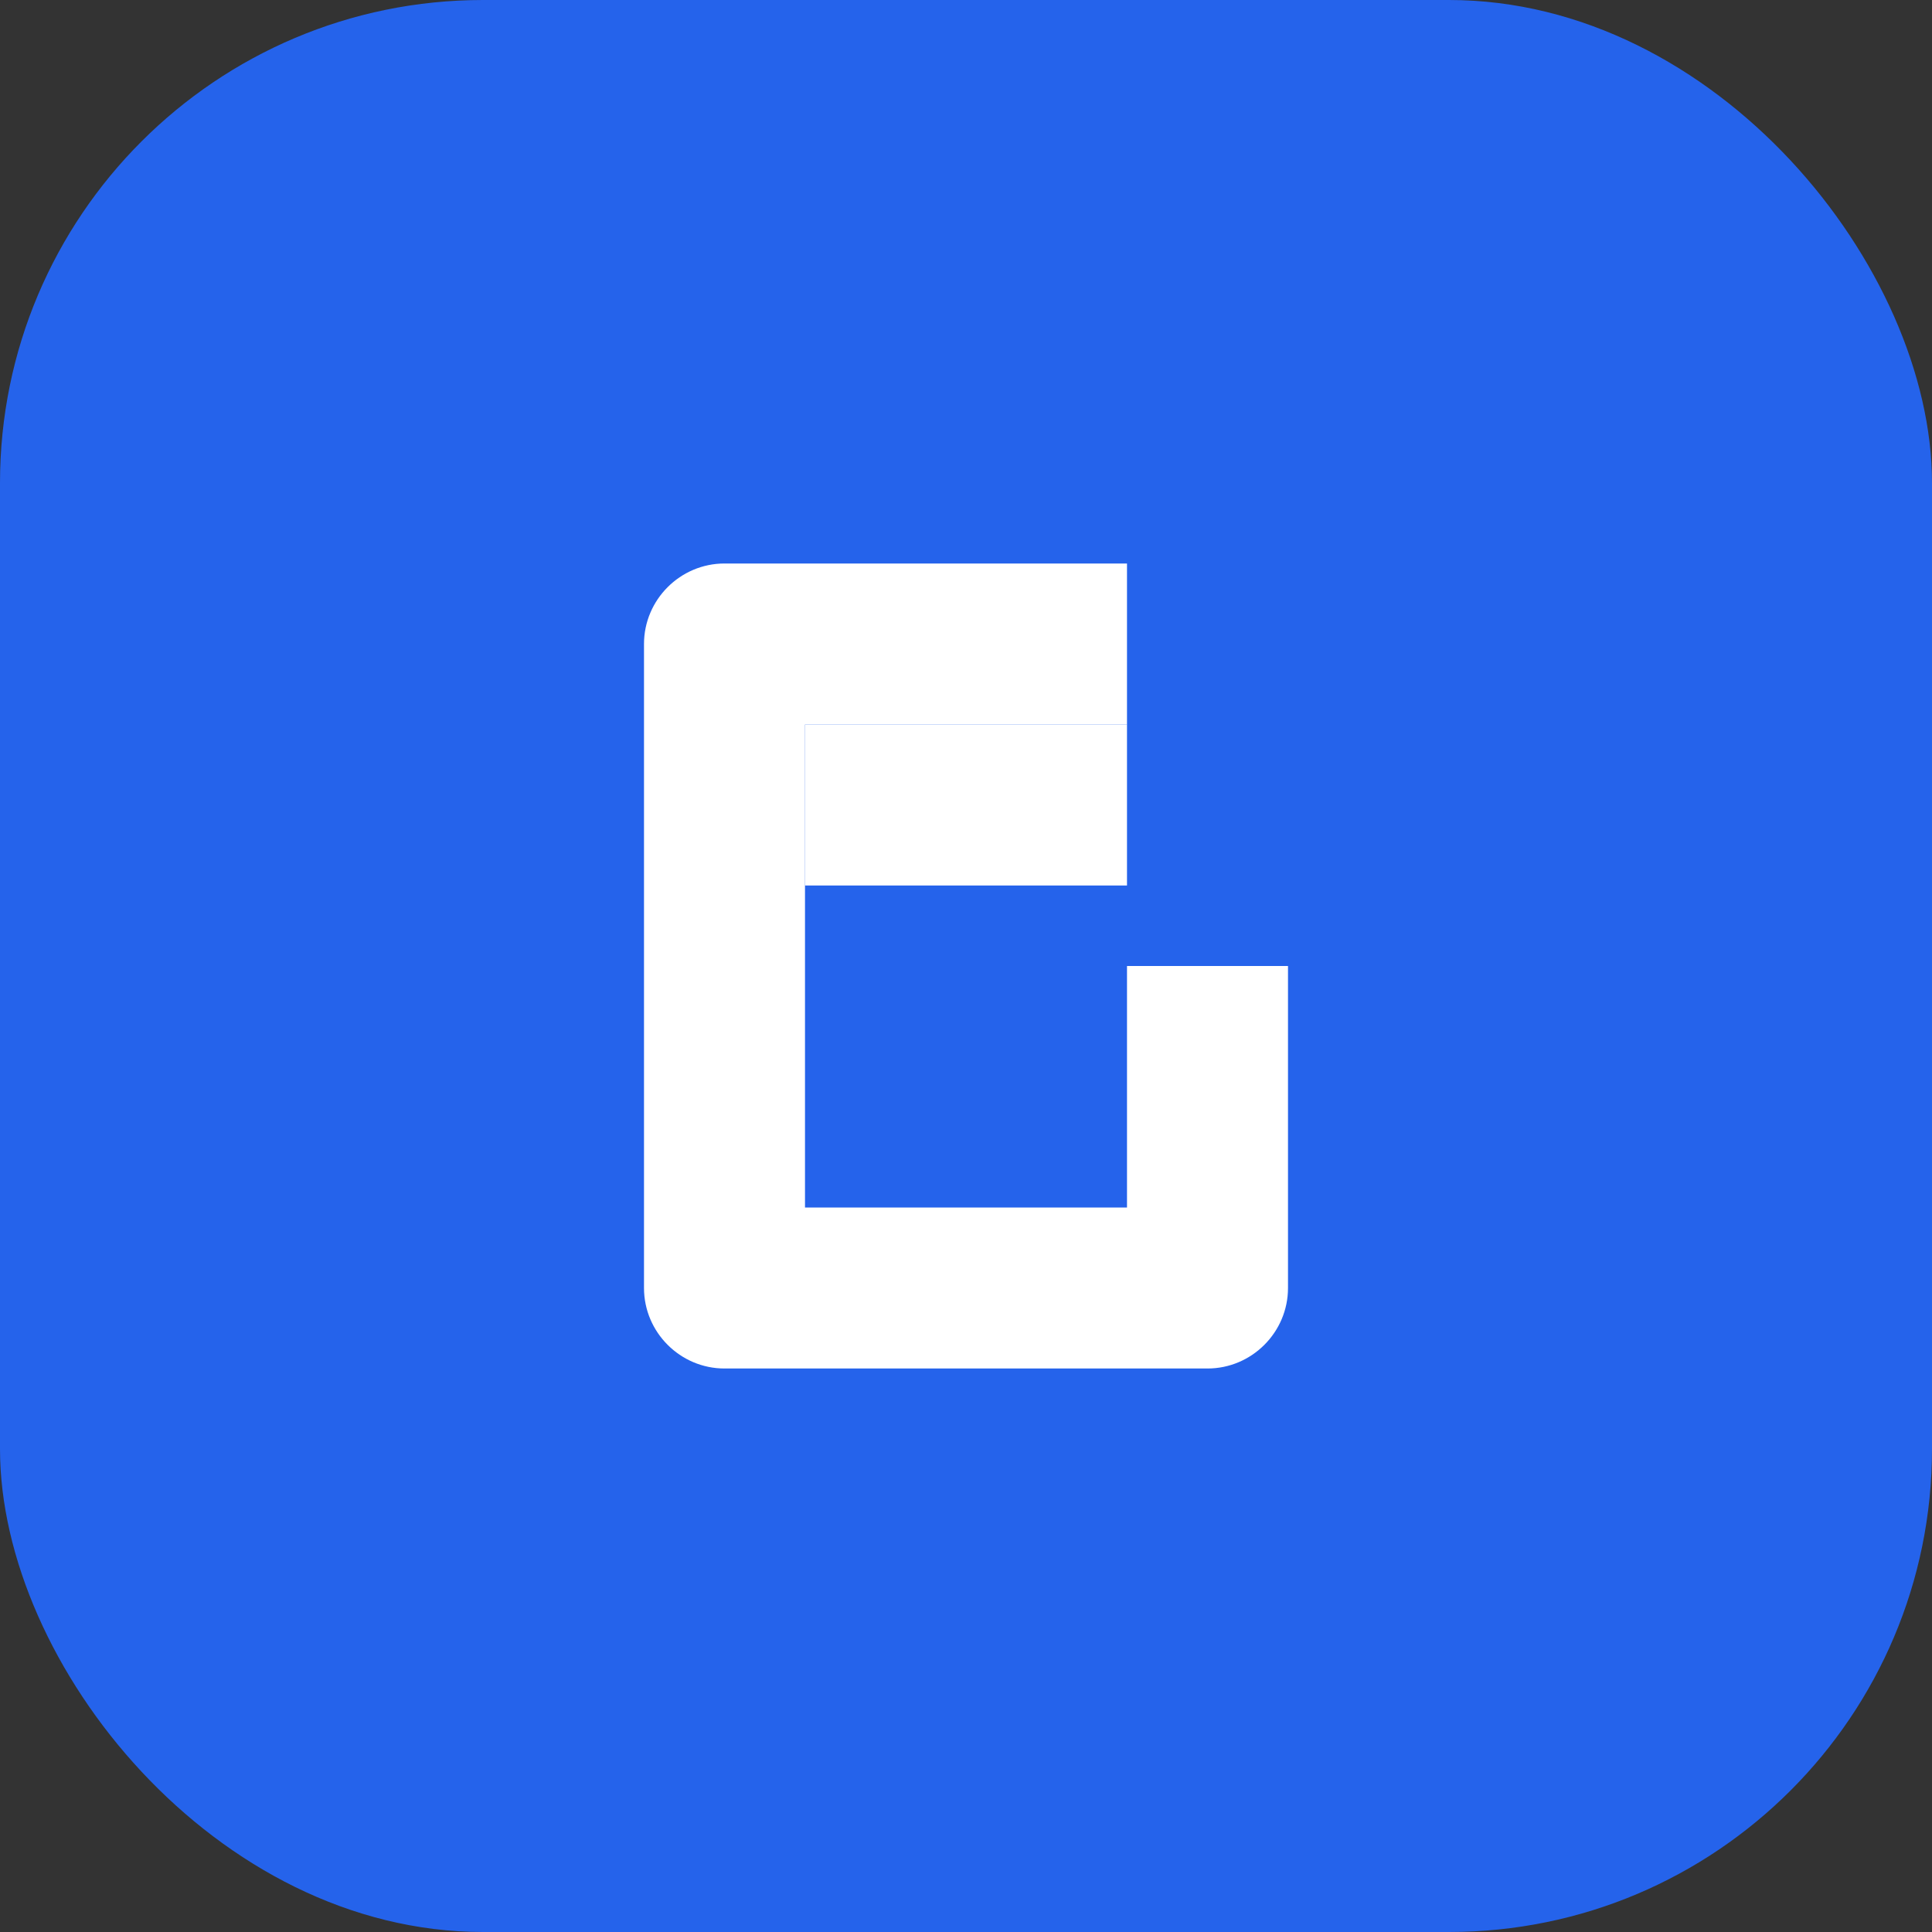
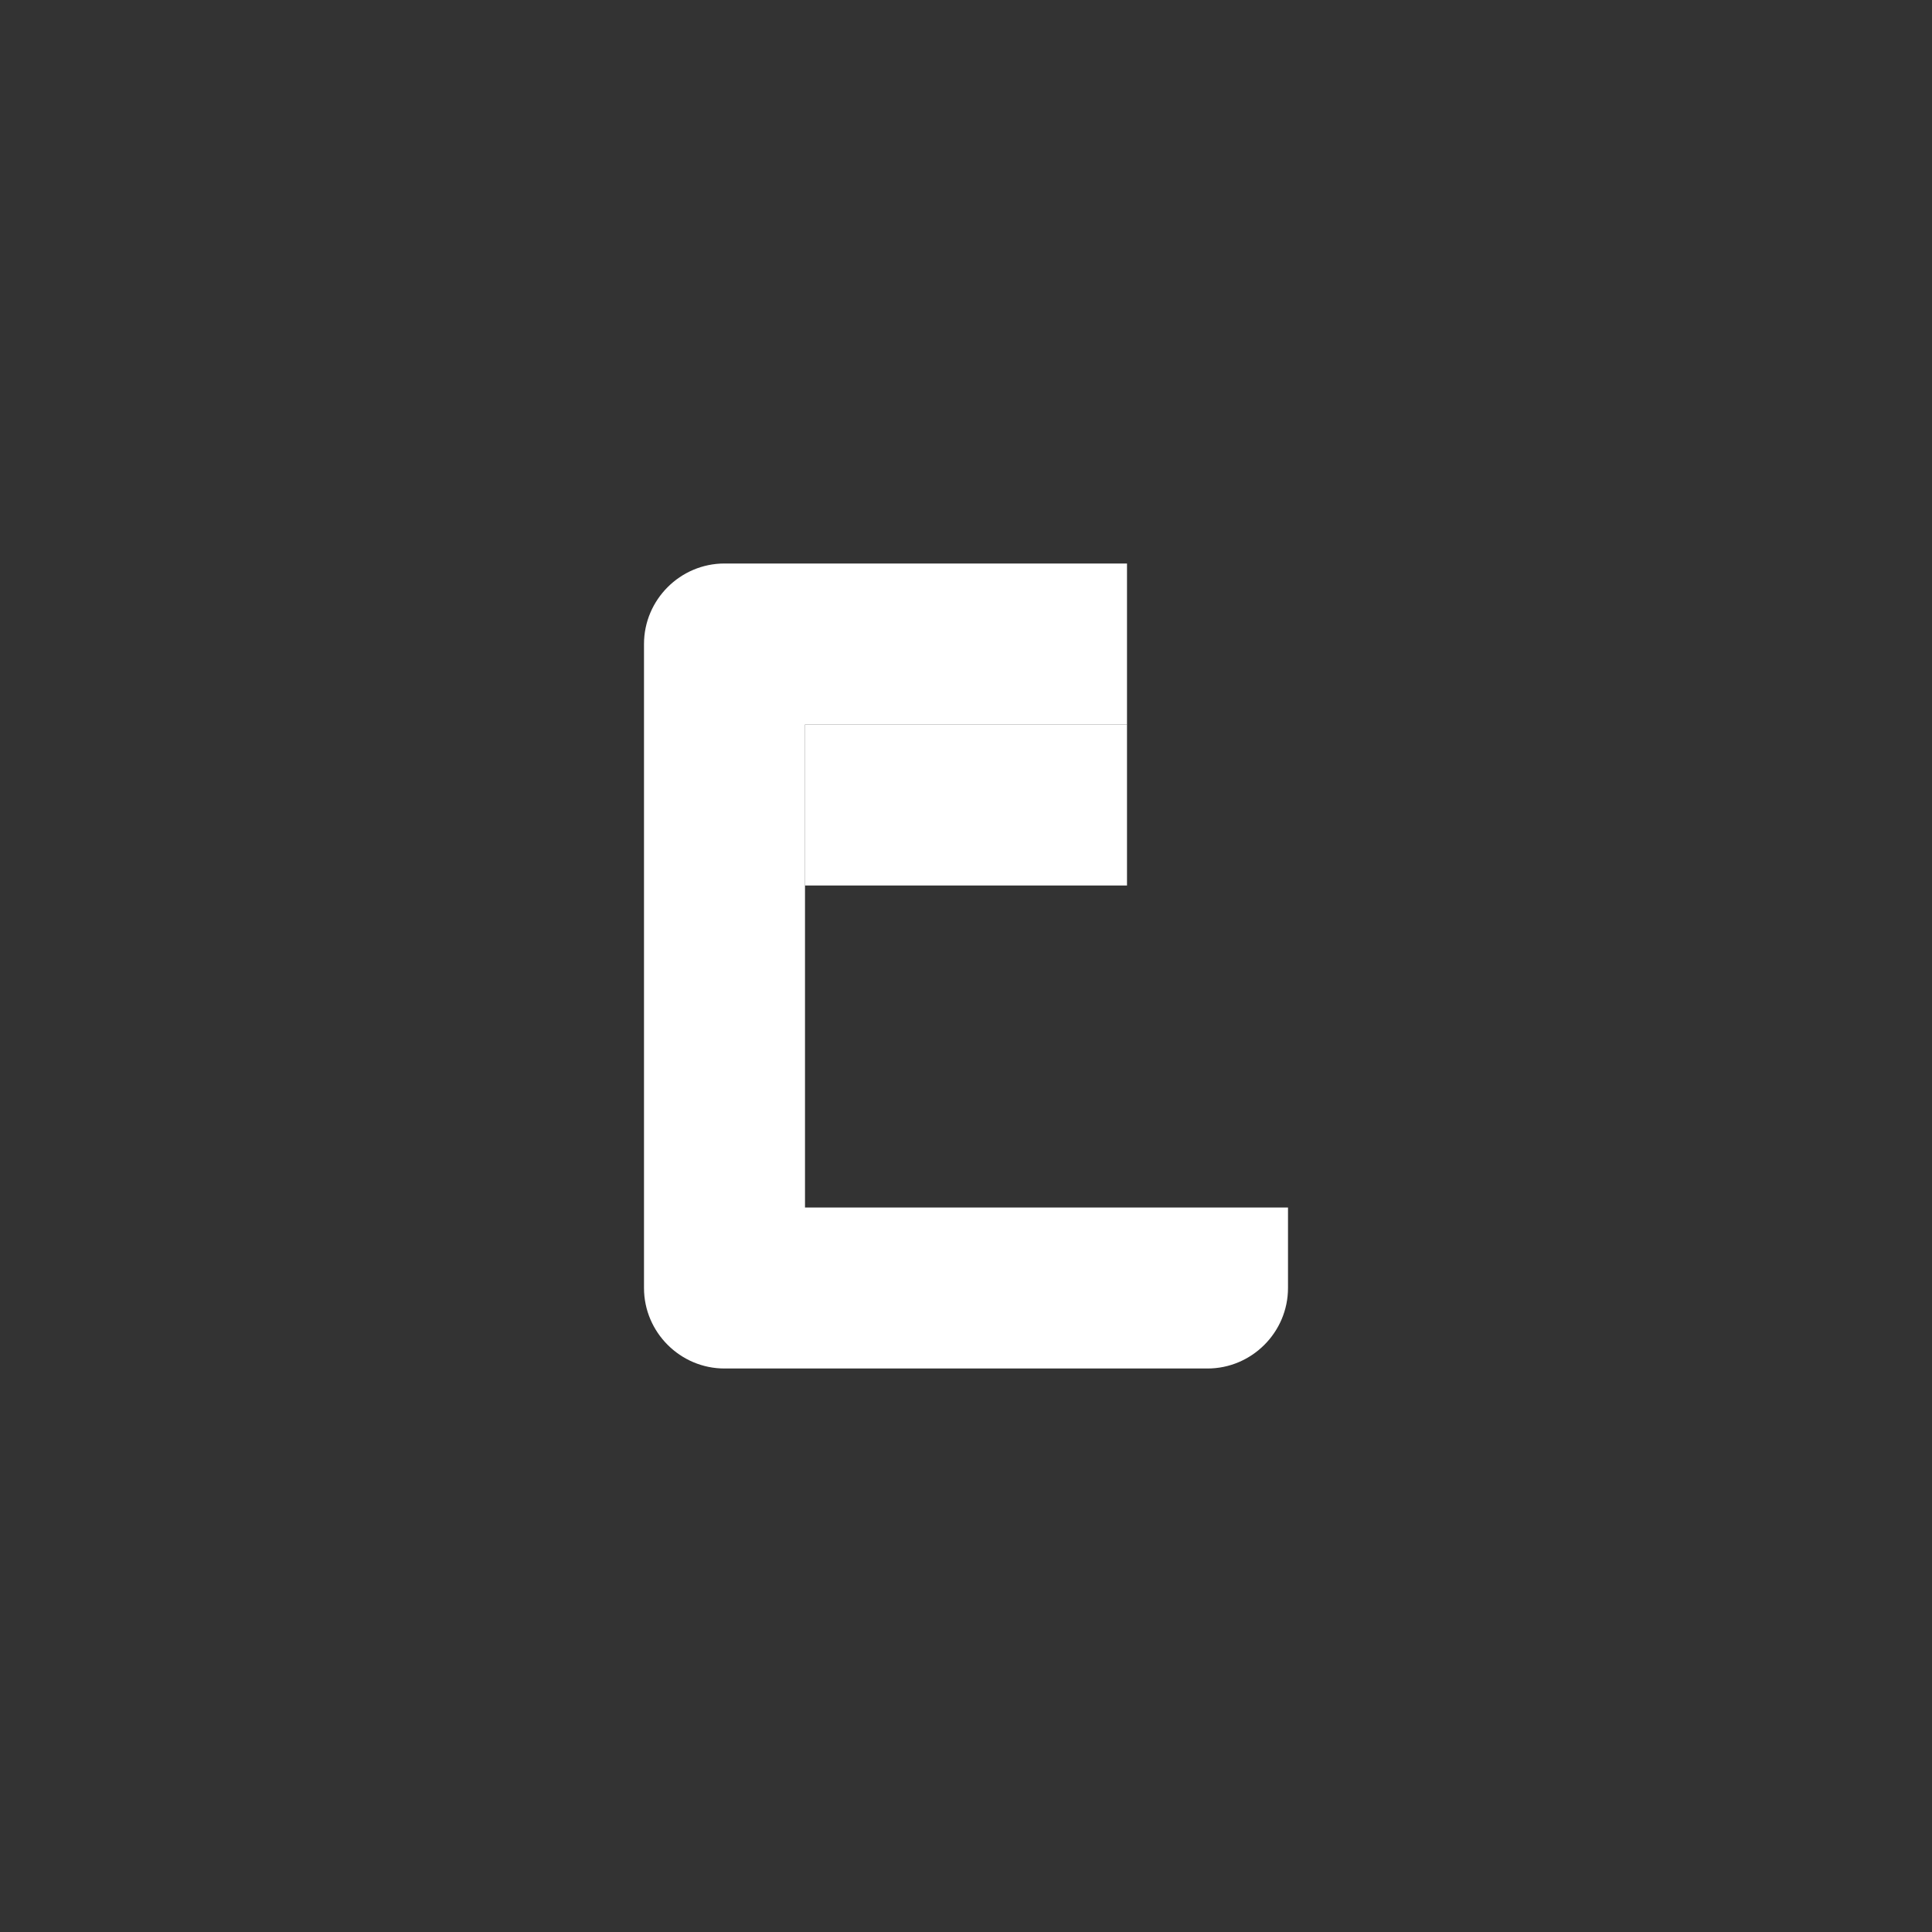
<svg xmlns="http://www.w3.org/2000/svg" width="48" height="48" viewBox="0 0 48 48" fill="none">
  <rect x="0" y="0" width="48" height="48" fill="#333333" stroke="none" />
-   <rect width="48" height="48" rx="12" fill="#2563EB" />
-   <path d="M28 14H18C16.9 14 16 14.9 16 16V32C16 33.1 16.9 34 18 34H30C31.1 34 32 33.1 32 32V24H28V30H20V18H28V14Z" fill="white" />
+   <path d="M28 14H18C16.9 14 16 14.9 16 16V32C16 33.1 16.9 34 18 34H30C31.1 34 32 33.1 32 32V24V30H20V18H28V14Z" fill="white" />
  <path d="M28 18H20V22H28V18Z" fill="white" />
</svg>